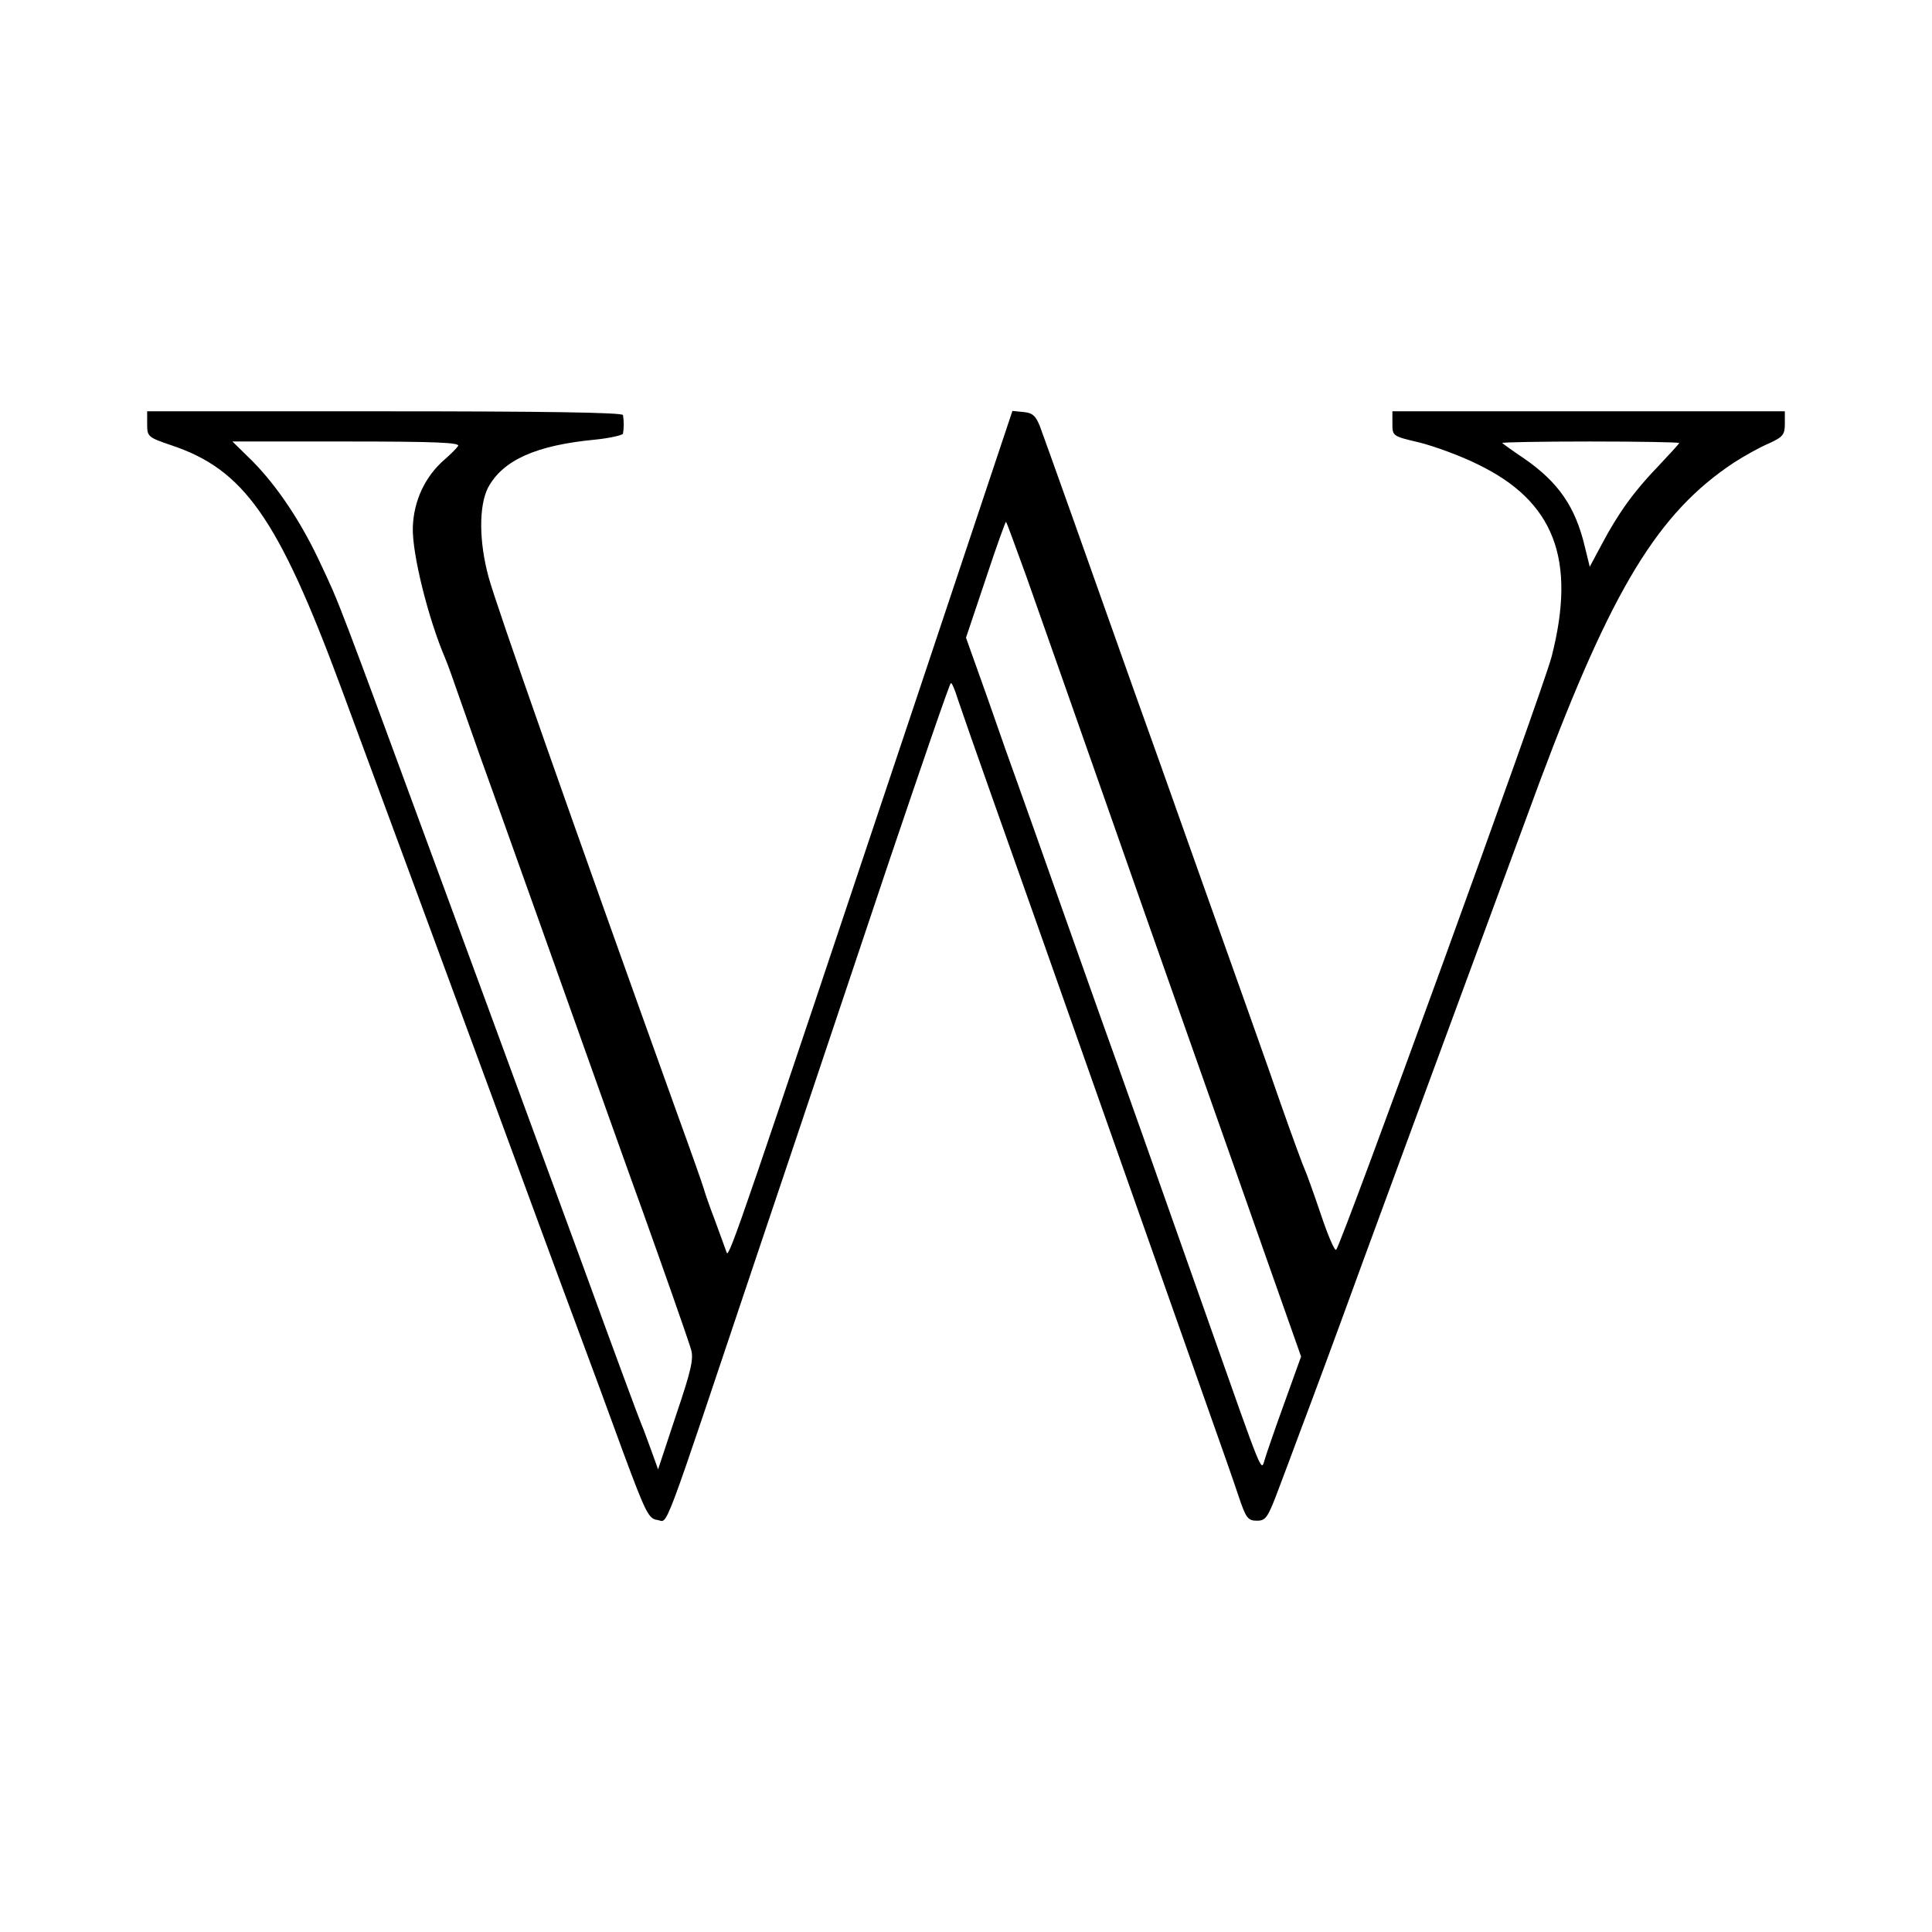
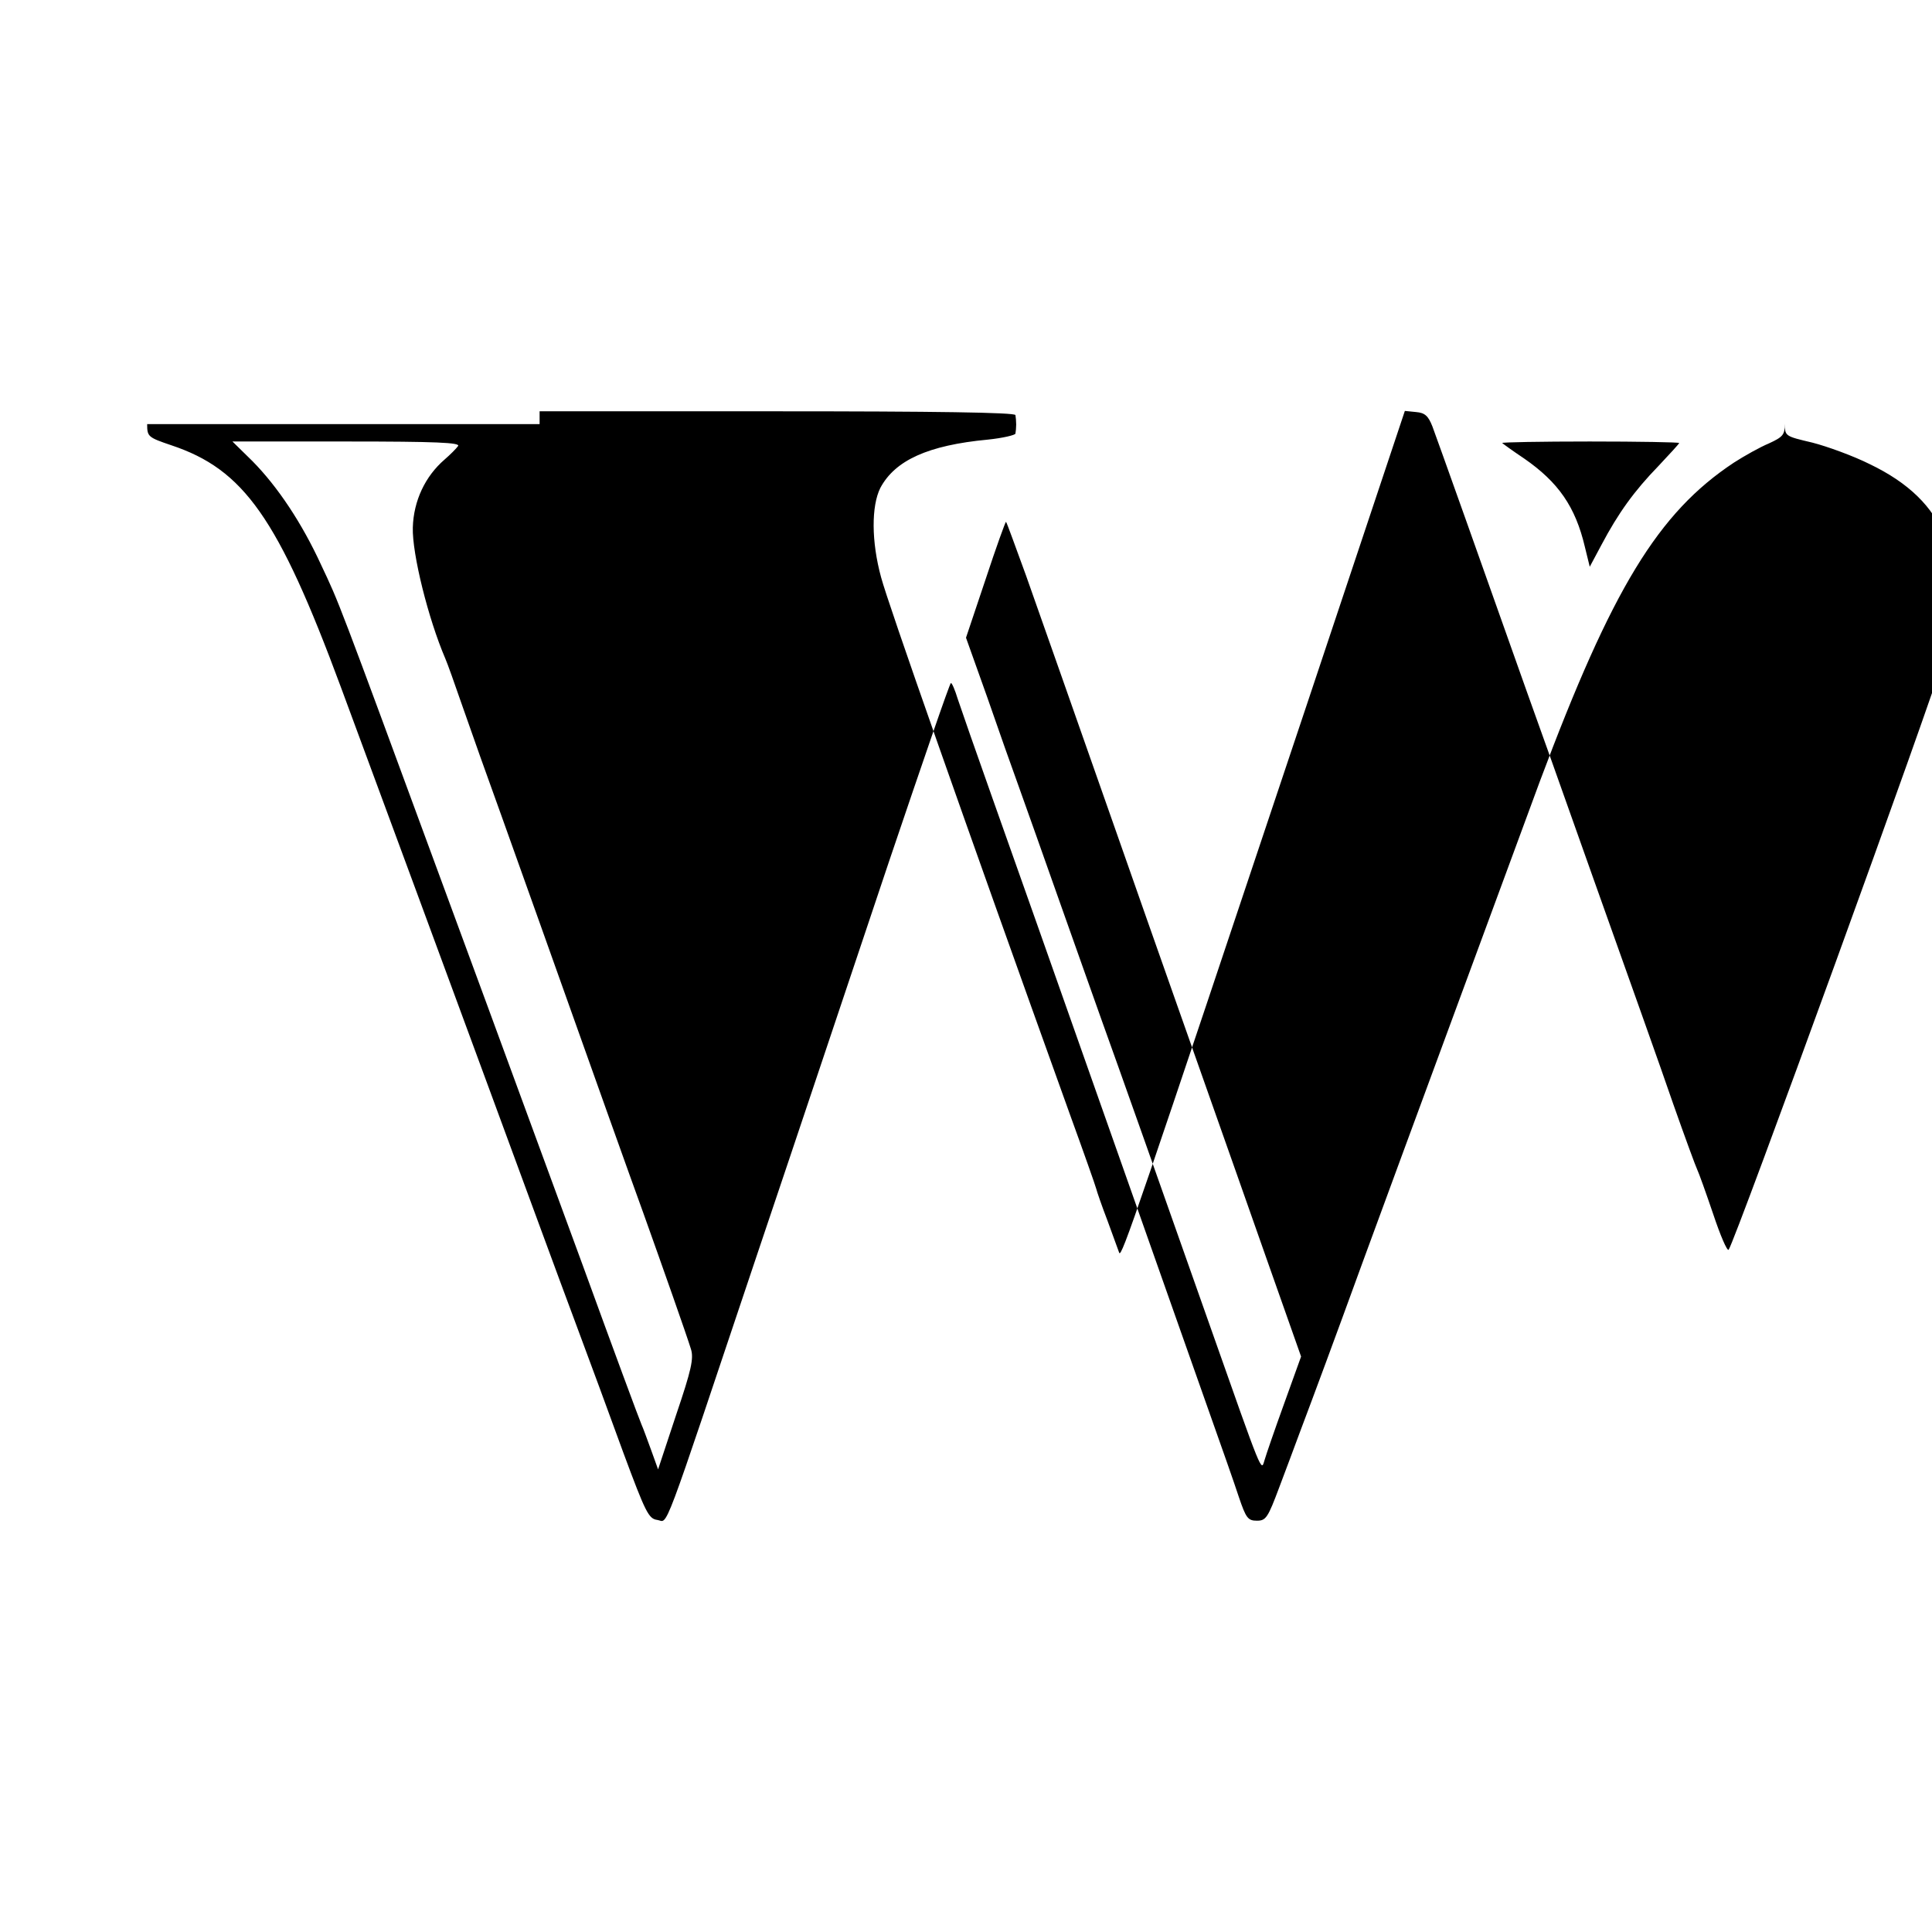
<svg xmlns="http://www.w3.org/2000/svg" version="1.0" width="512pt" height="512pt" viewBox="0 0 512 512" preserveAspectRatio="xMidYMid meet">
  <g transform="translate(0,512) scale(0.1,-0.1)" fill="#000000" stroke="none">
-     <path d="M390 3996 c0 -33 2 -35 64 -56 192 -64 283 -192 449 -640 158 -427 245 -663 395 -1070 88 -239 189 -514 225 -610 36 -96 94 -254 129 -350 59 -159 67 -175 90 -178 30 -4 6 -67 266 708 105 311 261 778 348 1037 88 260 161 473 164 473 3 0 11 -19 18 -42 8 -24 49 -142 92 -263 43 -121 176 -497 295 -835 119 -338 244 -691 277 -785 33 -93 70 -198 81 -232 19 -56 24 -63 48 -63 24 0 29 8 59 88 18 48 43 114 55 147 37 98 89 238 168 455 89 243 439 1191 468 1270 191 510 313 711 514 844 28 18 69 41 93 51 37 17 42 23 42 52 l0 33 -520 0 -520 0 0 -33 c0 -33 1 -33 73 -50 39 -10 108 -35 152 -57 204 -98 263 -252 197 -510 -24 -92 -555 -1553 -571 -1572 -4 -4 -22 38 -41 95 -19 56 -38 109 -42 117 -4 8 -33 87 -64 175 -30 88 -125 354 -209 590 -84 237 -164 462 -178 500 -110 311 -240 676 -251 705 -11 28 -20 36 -43 38 l-30 3 -258 -773 c-454 -1358 -493 -1473 -499 -1458 -3 8 -17 47 -31 85 -15 39 -28 77 -30 85 -2 8 -33 96 -69 195 -284 790 -482 1354 -501 1425 -26 95 -26 189 -2 237 39 73 126 113 285 128 39 4 73 12 73 16 1 5 2 16 2 24 0 8 -1 20 -2 25 -1 7 -218 10 -631 10 l-630 0 0 -34z m824 -58 c-5 -7 -21 -23 -36 -36 -51 -44 -82 -109 -84 -180 -2 -70 41 -242 86 -347 5 -11 25 -67 45 -125 35 -100 57 -162 105 -295 12 -33 57 -159 100 -280 152 -427 239 -671 275 -770 49 -137 115 -324 126 -360 8 -25 1 -56 -39 -174 l-48 -145 -18 50 c-10 27 -21 58 -26 69 -5 11 -75 200 -155 420 -81 220 -162 441 -180 490 -18 50 -106 288 -195 530 -279 758 -270 734 -319 838 -51 111 -115 207 -182 275 l-53 52 303 0 c238 0 301 -3 295 -12z m3236 8 c0 -2 -25 -29 -55 -61 -64 -66 -106 -124 -151 -209 l-31 -58 -13 53 c-25 106 -70 171 -161 234 -30 20 -56 39 -58 41 -2 2 102 4 232 4 131 0 237 -2 237 -4z m-1731 -351 c27 -77 136 -385 241 -685 105 -300 218 -619 250 -710 32 -91 99 -280 148 -420 l90 -255 -45 -125 c-25 -69 -48 -136 -52 -150 -9 -30 -4 -42 -144 355 -119 338 -249 705 -287 810 -16 44 -65 184 -110 310 -45 127 -94 266 -110 310 -16 44 -54 151 -84 238 l-56 157 52 155 c28 85 53 154 54 152 2 -1 25 -66 53 -142z" />
+     <path d="M390 3996 c0 -33 2 -35 64 -56 192 -64 283 -192 449 -640 158 -427 245 -663 395 -1070 88 -239 189 -514 225 -610 36 -96 94 -254 129 -350 59 -159 67 -175 90 -178 30 -4 6 -67 266 708 105 311 261 778 348 1037 88 260 161 473 164 473 3 0 11 -19 18 -42 8 -24 49 -142 92 -263 43 -121 176 -497 295 -835 119 -338 244 -691 277 -785 33 -93 70 -198 81 -232 19 -56 24 -63 48 -63 24 0 29 8 59 88 18 48 43 114 55 147 37 98 89 238 168 455 89 243 439 1191 468 1270 191 510 313 711 514 844 28 18 69 41 93 51 37 17 42 23 42 52 c0 -33 1 -33 73 -50 39 -10 108 -35 152 -57 204 -98 263 -252 197 -510 -24 -92 -555 -1553 -571 -1572 -4 -4 -22 38 -41 95 -19 56 -38 109 -42 117 -4 8 -33 87 -64 175 -30 88 -125 354 -209 590 -84 237 -164 462 -178 500 -110 311 -240 676 -251 705 -11 28 -20 36 -43 38 l-30 3 -258 -773 c-454 -1358 -493 -1473 -499 -1458 -3 8 -17 47 -31 85 -15 39 -28 77 -30 85 -2 8 -33 96 -69 195 -284 790 -482 1354 -501 1425 -26 95 -26 189 -2 237 39 73 126 113 285 128 39 4 73 12 73 16 1 5 2 16 2 24 0 8 -1 20 -2 25 -1 7 -218 10 -631 10 l-630 0 0 -34z m824 -58 c-5 -7 -21 -23 -36 -36 -51 -44 -82 -109 -84 -180 -2 -70 41 -242 86 -347 5 -11 25 -67 45 -125 35 -100 57 -162 105 -295 12 -33 57 -159 100 -280 152 -427 239 -671 275 -770 49 -137 115 -324 126 -360 8 -25 1 -56 -39 -174 l-48 -145 -18 50 c-10 27 -21 58 -26 69 -5 11 -75 200 -155 420 -81 220 -162 441 -180 490 -18 50 -106 288 -195 530 -279 758 -270 734 -319 838 -51 111 -115 207 -182 275 l-53 52 303 0 c238 0 301 -3 295 -12z m3236 8 c0 -2 -25 -29 -55 -61 -64 -66 -106 -124 -151 -209 l-31 -58 -13 53 c-25 106 -70 171 -161 234 -30 20 -56 39 -58 41 -2 2 102 4 232 4 131 0 237 -2 237 -4z m-1731 -351 c27 -77 136 -385 241 -685 105 -300 218 -619 250 -710 32 -91 99 -280 148 -420 l90 -255 -45 -125 c-25 -69 -48 -136 -52 -150 -9 -30 -4 -42 -144 355 -119 338 -249 705 -287 810 -16 44 -65 184 -110 310 -45 127 -94 266 -110 310 -16 44 -54 151 -84 238 l-56 157 52 155 c28 85 53 154 54 152 2 -1 25 -66 53 -142z" />
  </g>
</svg>